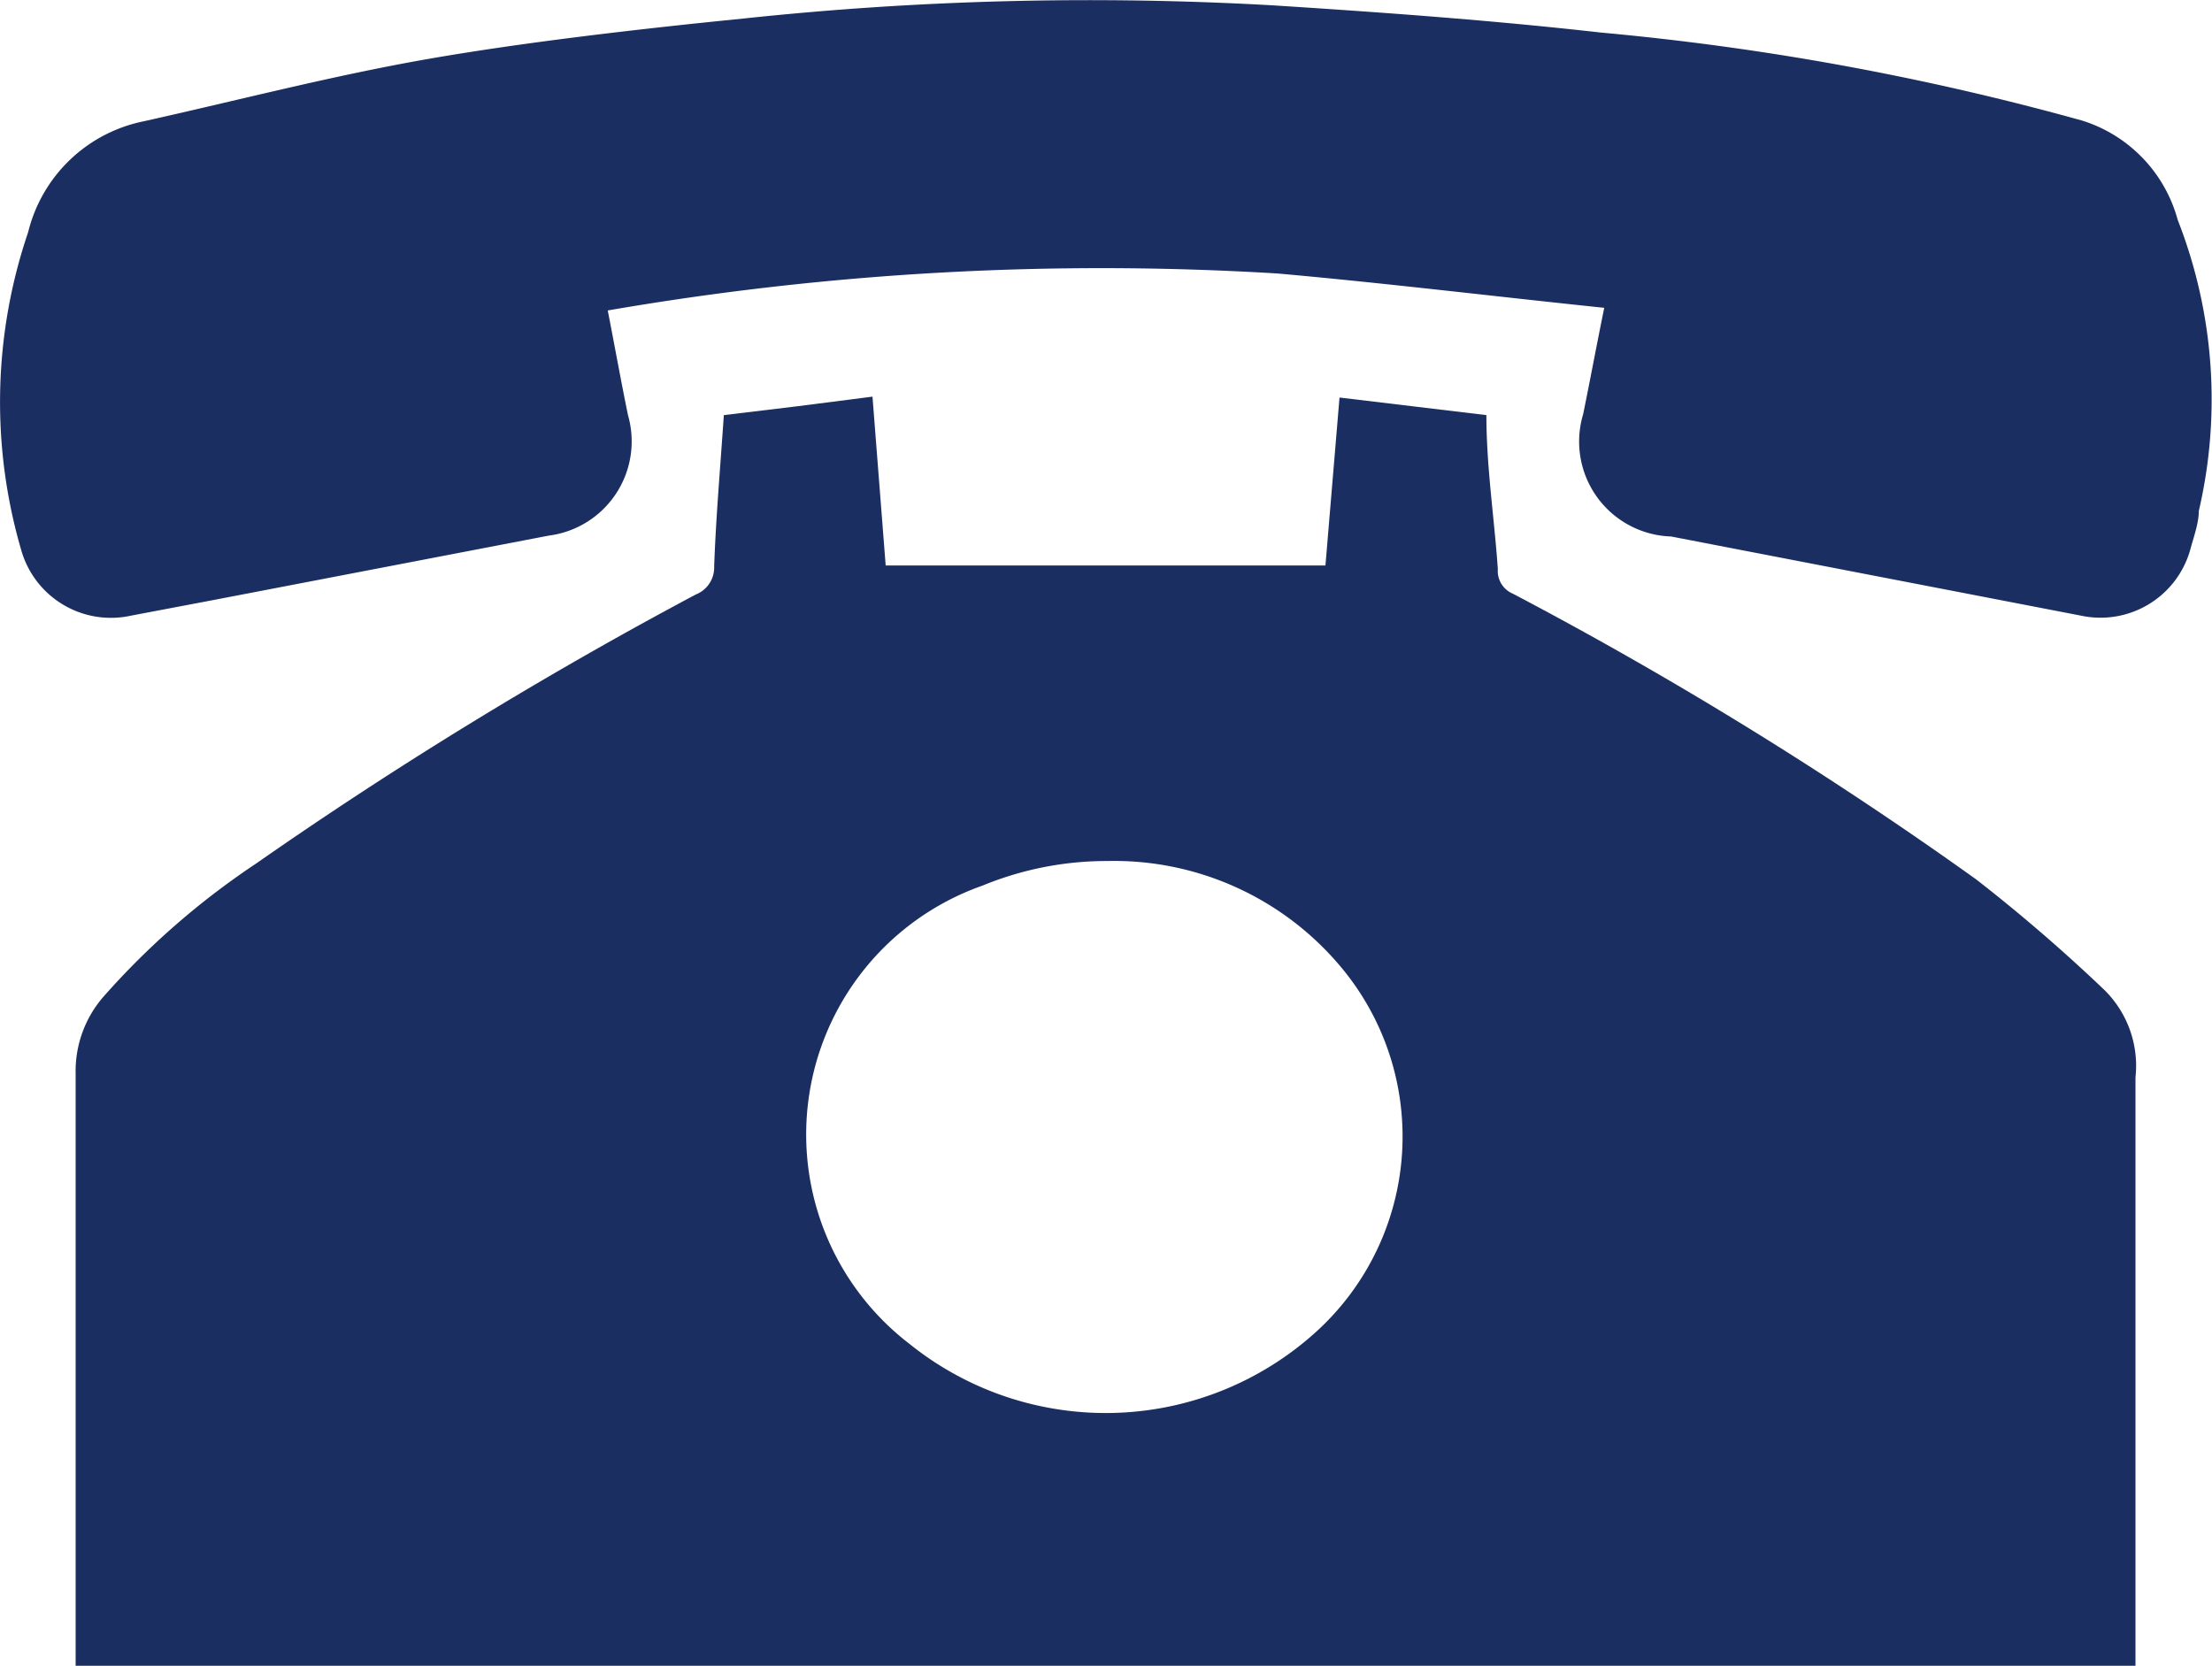
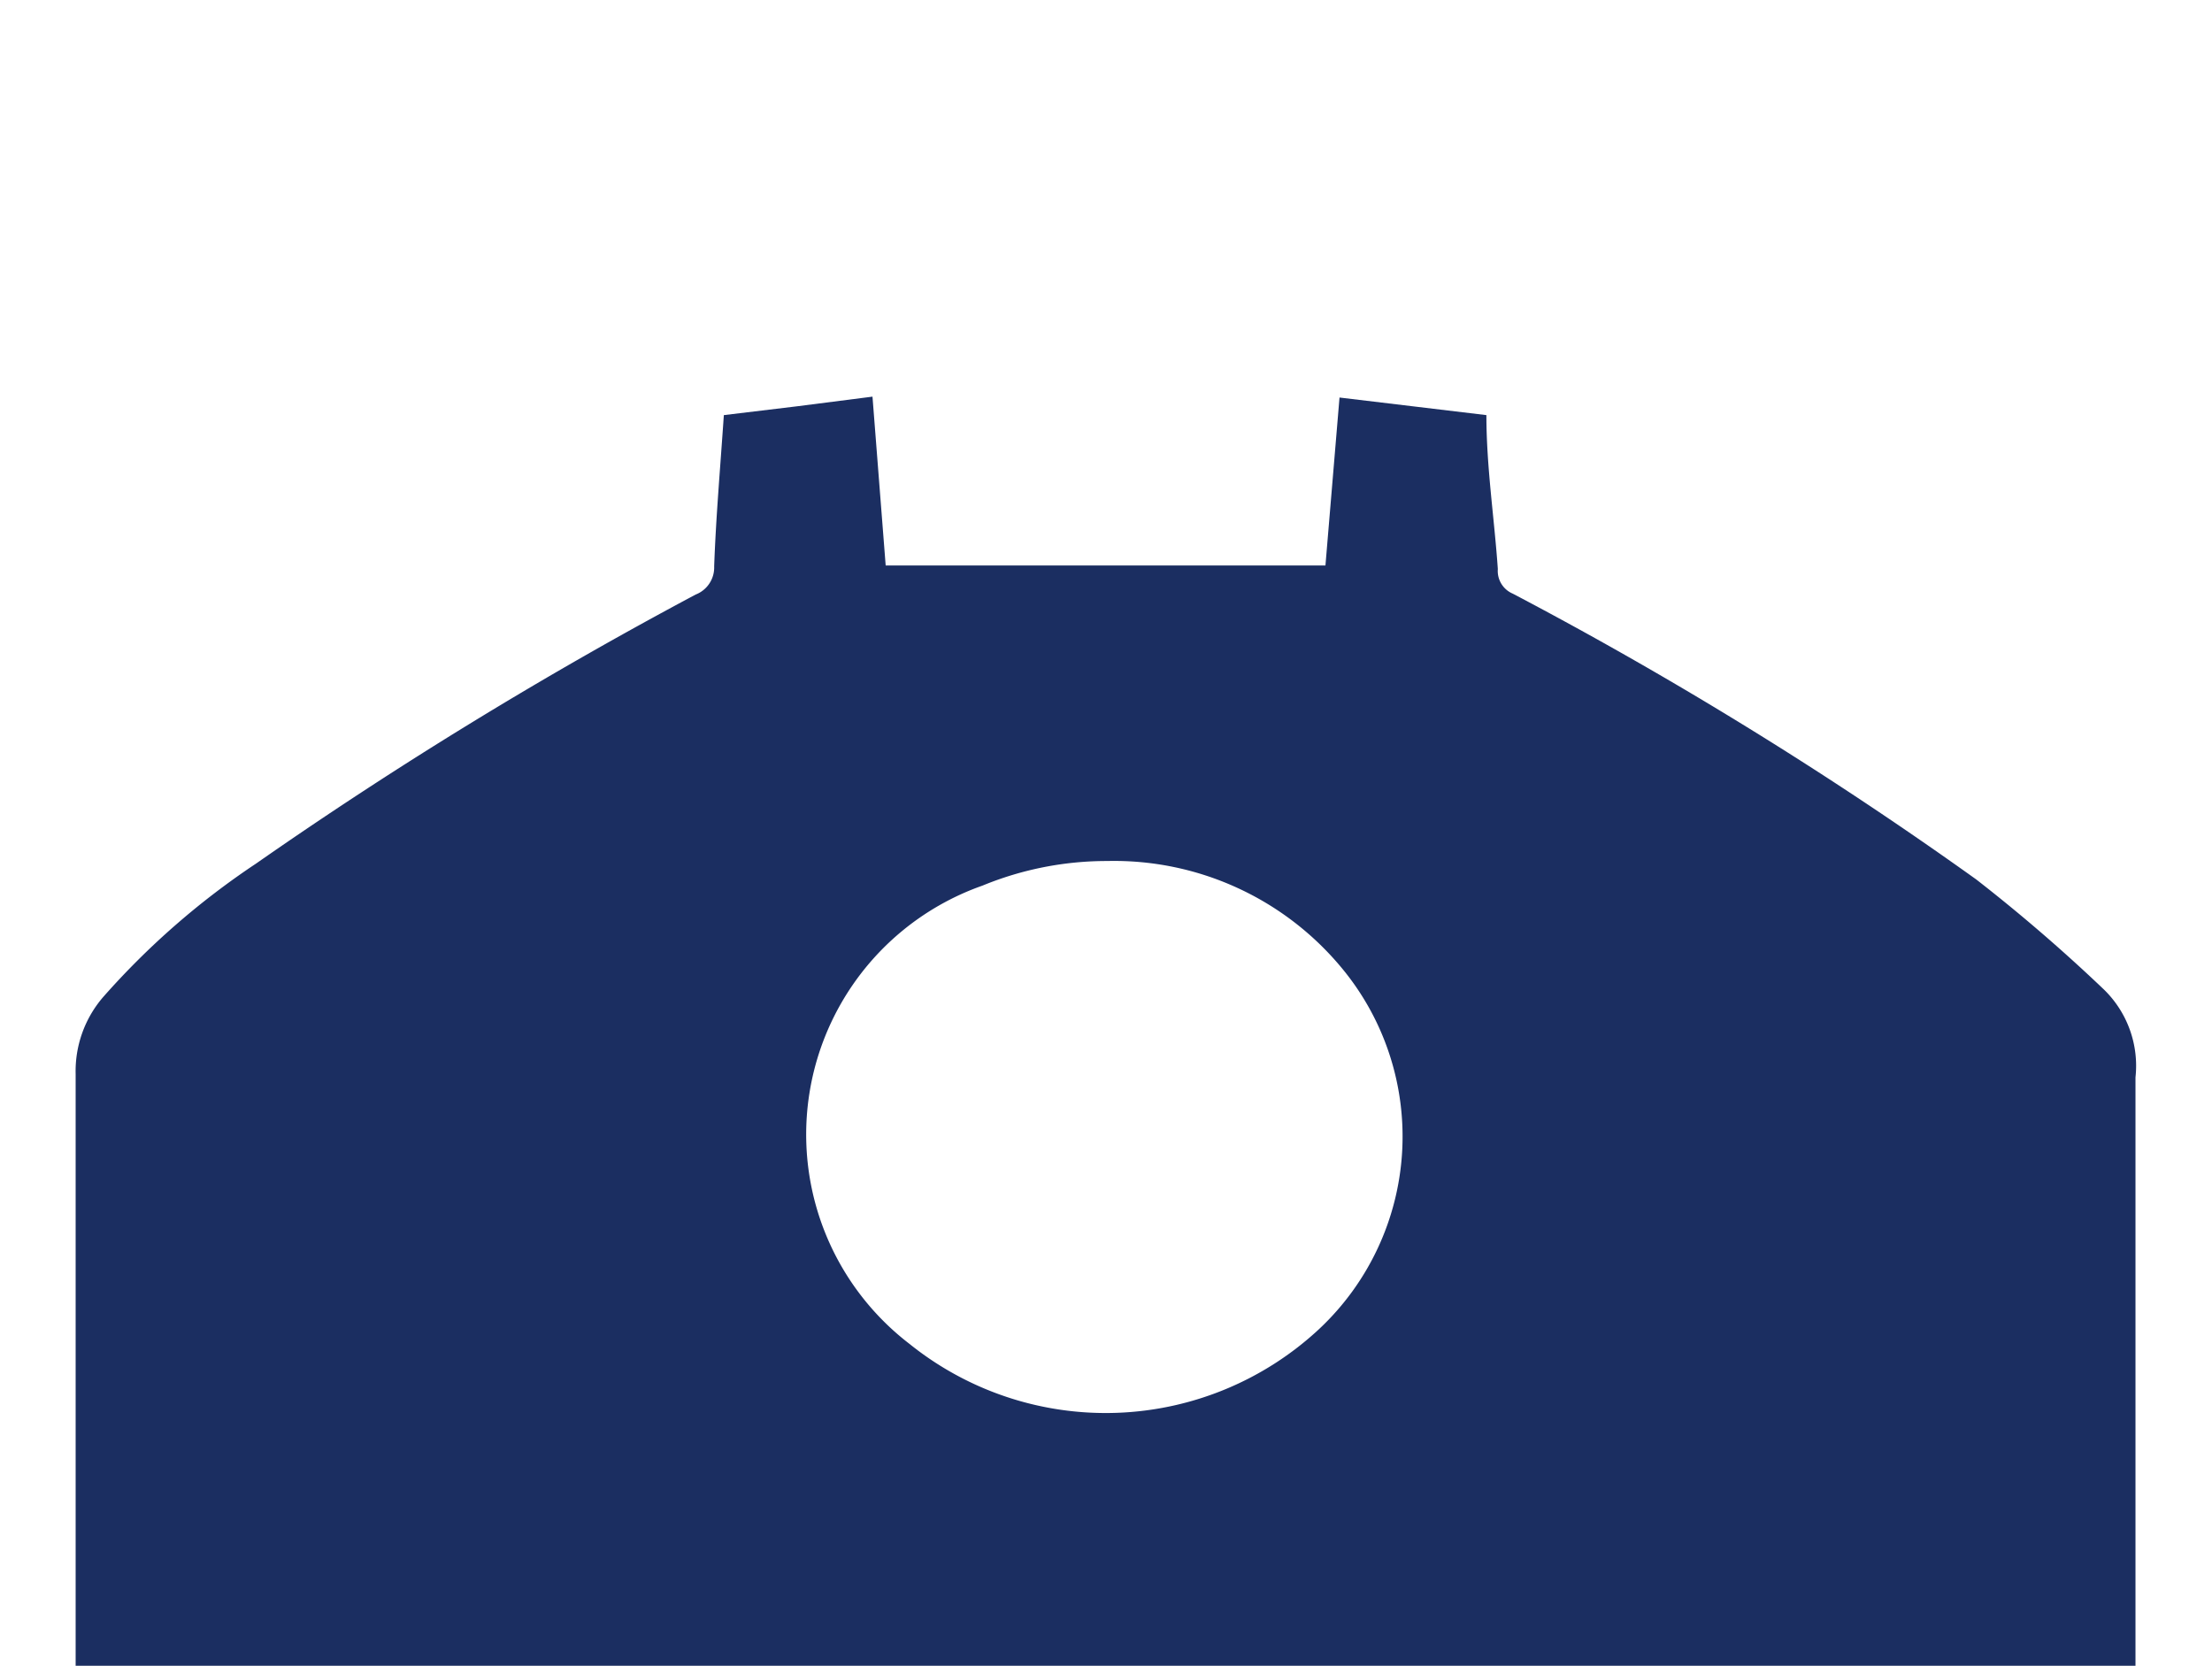
<svg xmlns="http://www.w3.org/2000/svg" viewBox="0 0 25.15 18.94">
  <defs>
    <style>.cls-1{fill:#1b2e61;}</style>
  </defs>
  <g id="图层_2" data-name="图层 2">
    <g id="图层_1-2" data-name="图层 1">
      <path class="cls-1" d="M8.23,4.72l.83-.1.86-.11.15,1.92h5l.16-1.91,1.67.2c0,.59.09,1.17.13,1.75a.28.28,0,0,0,.17.28A45.23,45.23,0,0,1,22.47,10a19.1,19.1,0,0,1,1.45,1.25,1.21,1.21,0,0,1,.36,1c0,2.15,0,4.3,0,6.46v.26H.86v-.28c0-2.16,0-4.32,0-6.48a1.29,1.29,0,0,1,.31-.87A8.85,8.85,0,0,1,2.91,9.82a49,49,0,0,1,5-3.06.33.33,0,0,0,.21-.32C8.14,5.88,8.19,5.31,8.23,4.72Zm4.36,5.07a3.71,3.71,0,0,0-1.42.28,3,3,0,0,0-.83,5.21A3.56,3.56,0,0,0,15,15.11,3,3,0,0,0,15.25,11,3.36,3.36,0,0,0,12.59,9.79Z" />
-       <path class="cls-1" d="M18.24,3.5c-1.25-.13-2.48-.28-3.71-.39a33,33,0,0,0-7.62.42c.08.41.15.8.23,1.19a1.08,1.08,0,0,1-.9,1.37l-3.8.73L1.49,7A1.06,1.06,0,0,1,.24,6.25,6,6,0,0,1,.32,2.64,1.7,1.7,0,0,1,1.63,1.38C2.71,1.14,3.78.86,4.87.67S7.26.33,8.46.21a37.07,37.07,0,0,1,6-.15c1.25.08,2.5.17,3.74.31a30.87,30.87,0,0,1,5.47,1A1.63,1.63,0,0,1,24.76,2.5,5.59,5.59,0,0,1,25,5.81c0,.14-.06.3-.1.45A1.06,1.06,0,0,1,23.66,7L19,6.1A1.08,1.08,0,0,1,18,4.71C18.08,4.32,18.15,3.94,18.24,3.5Z" />
    </g>
  </g>
</svg>